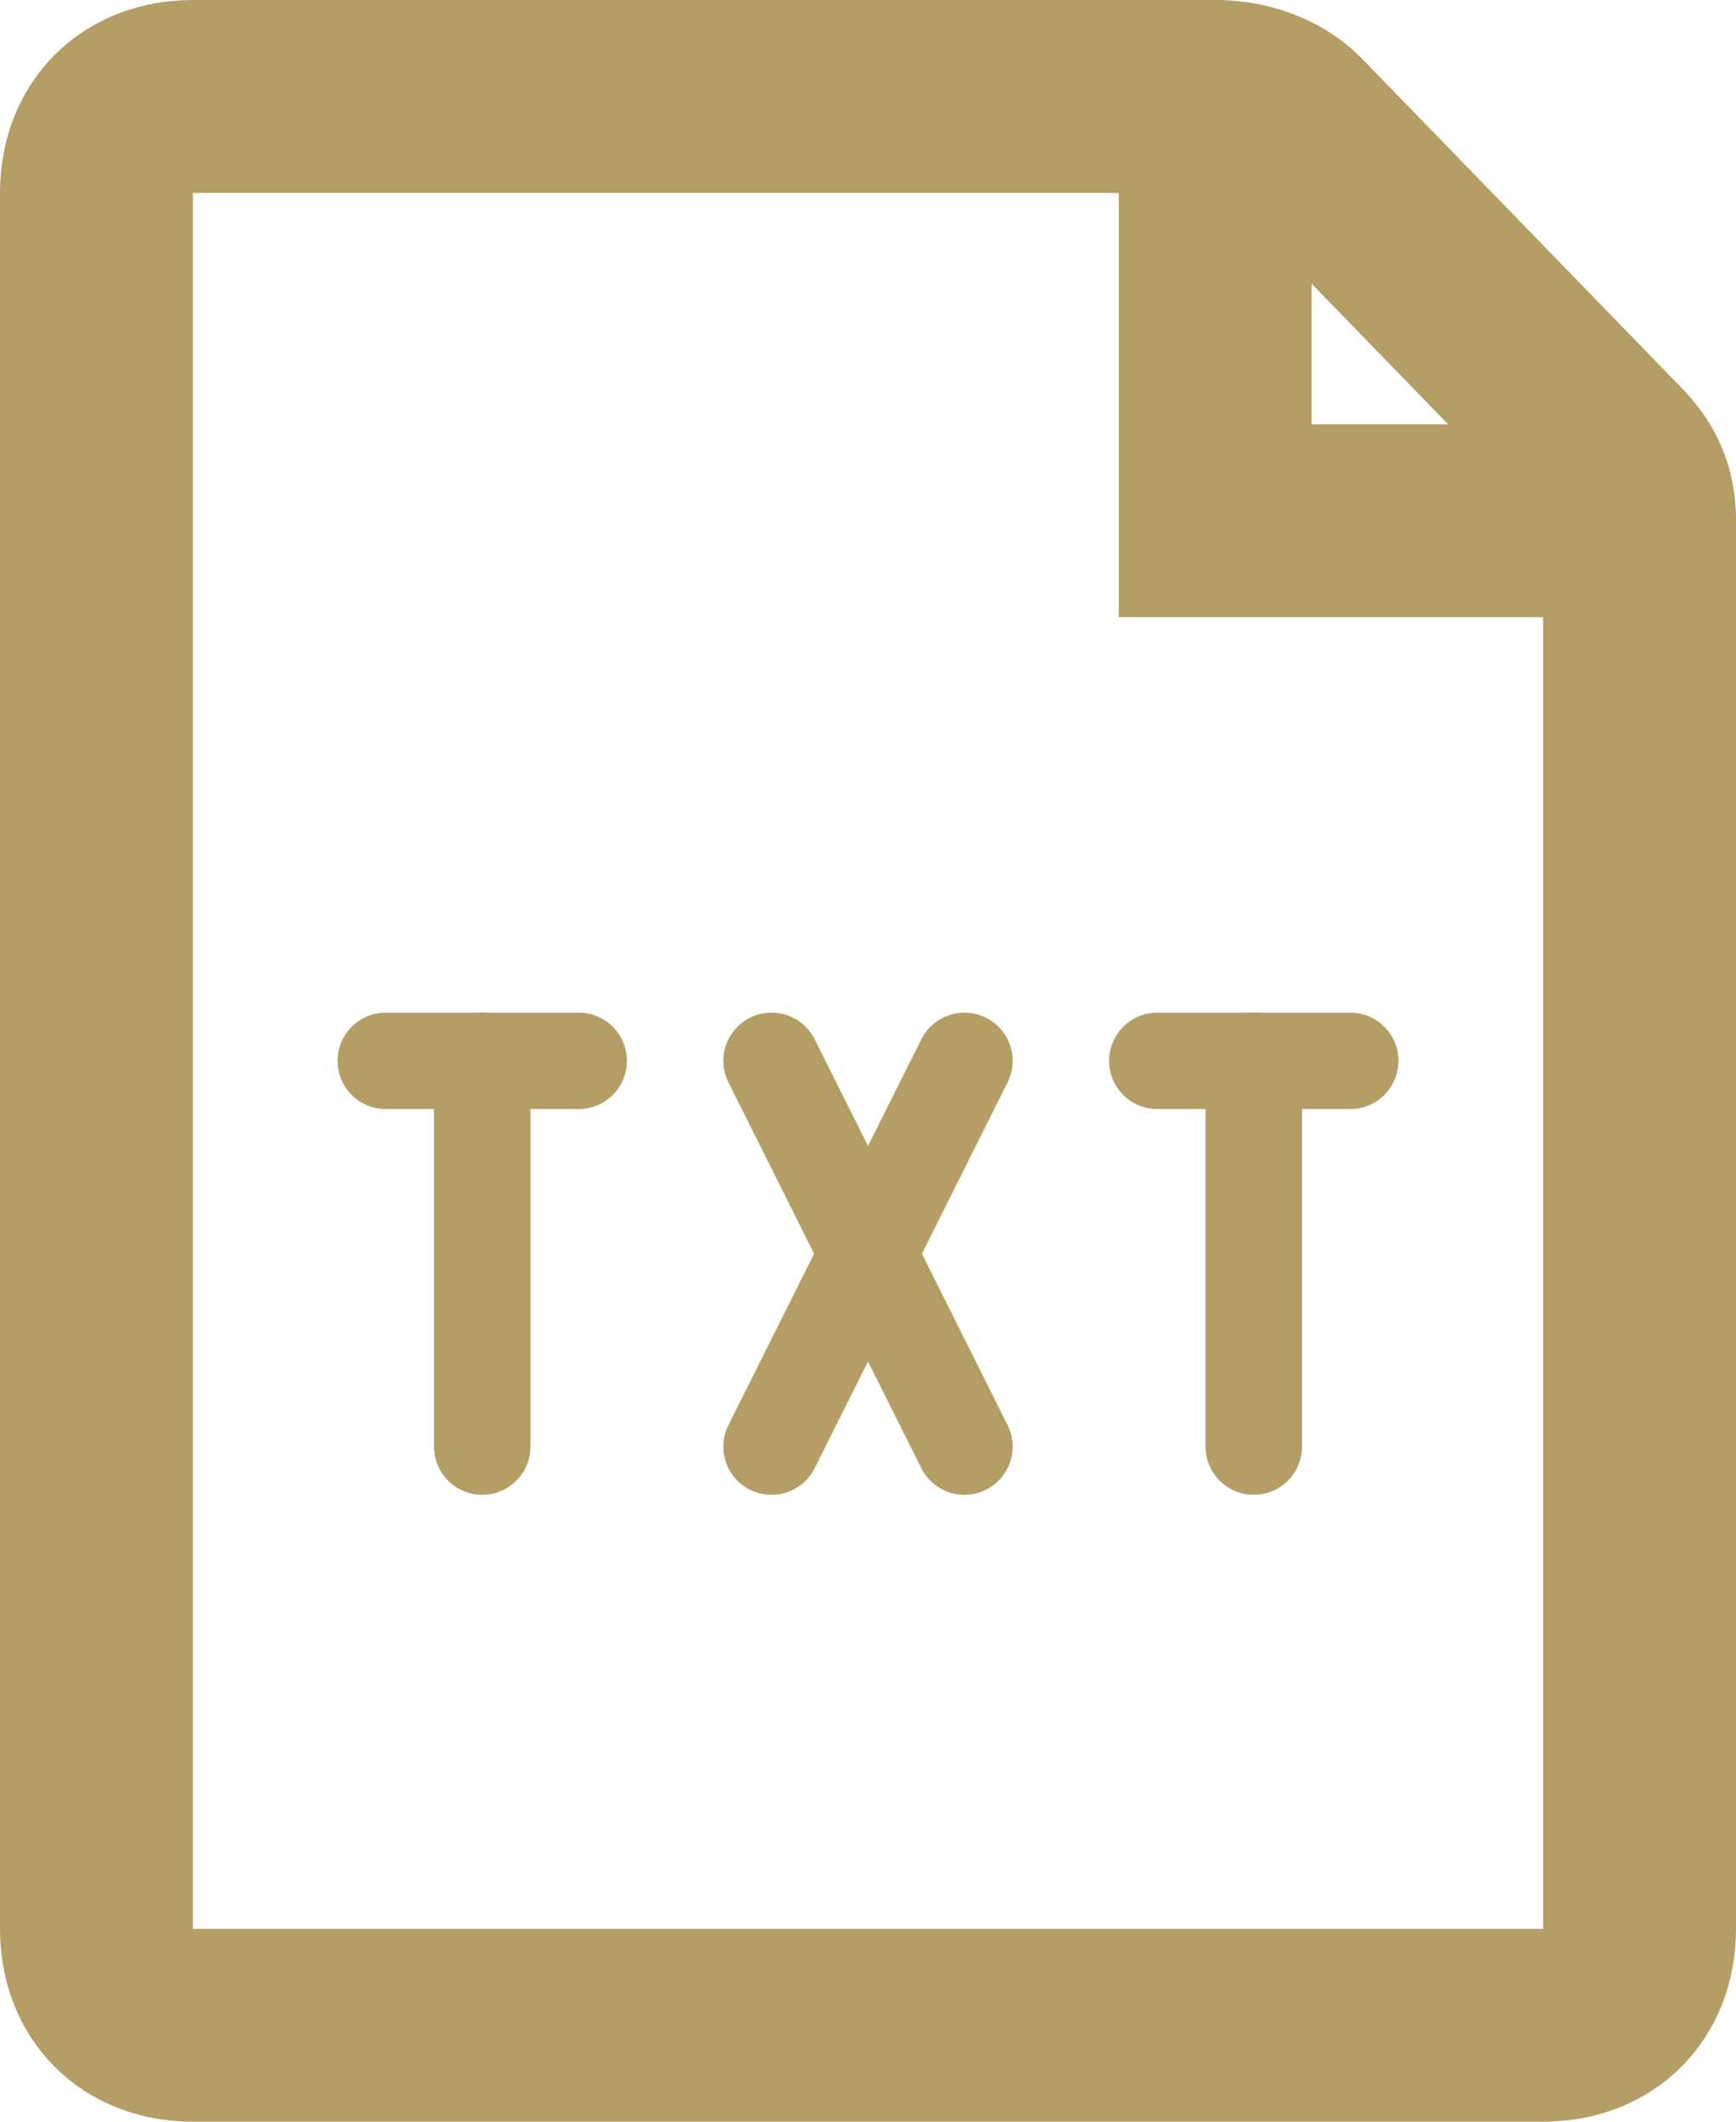
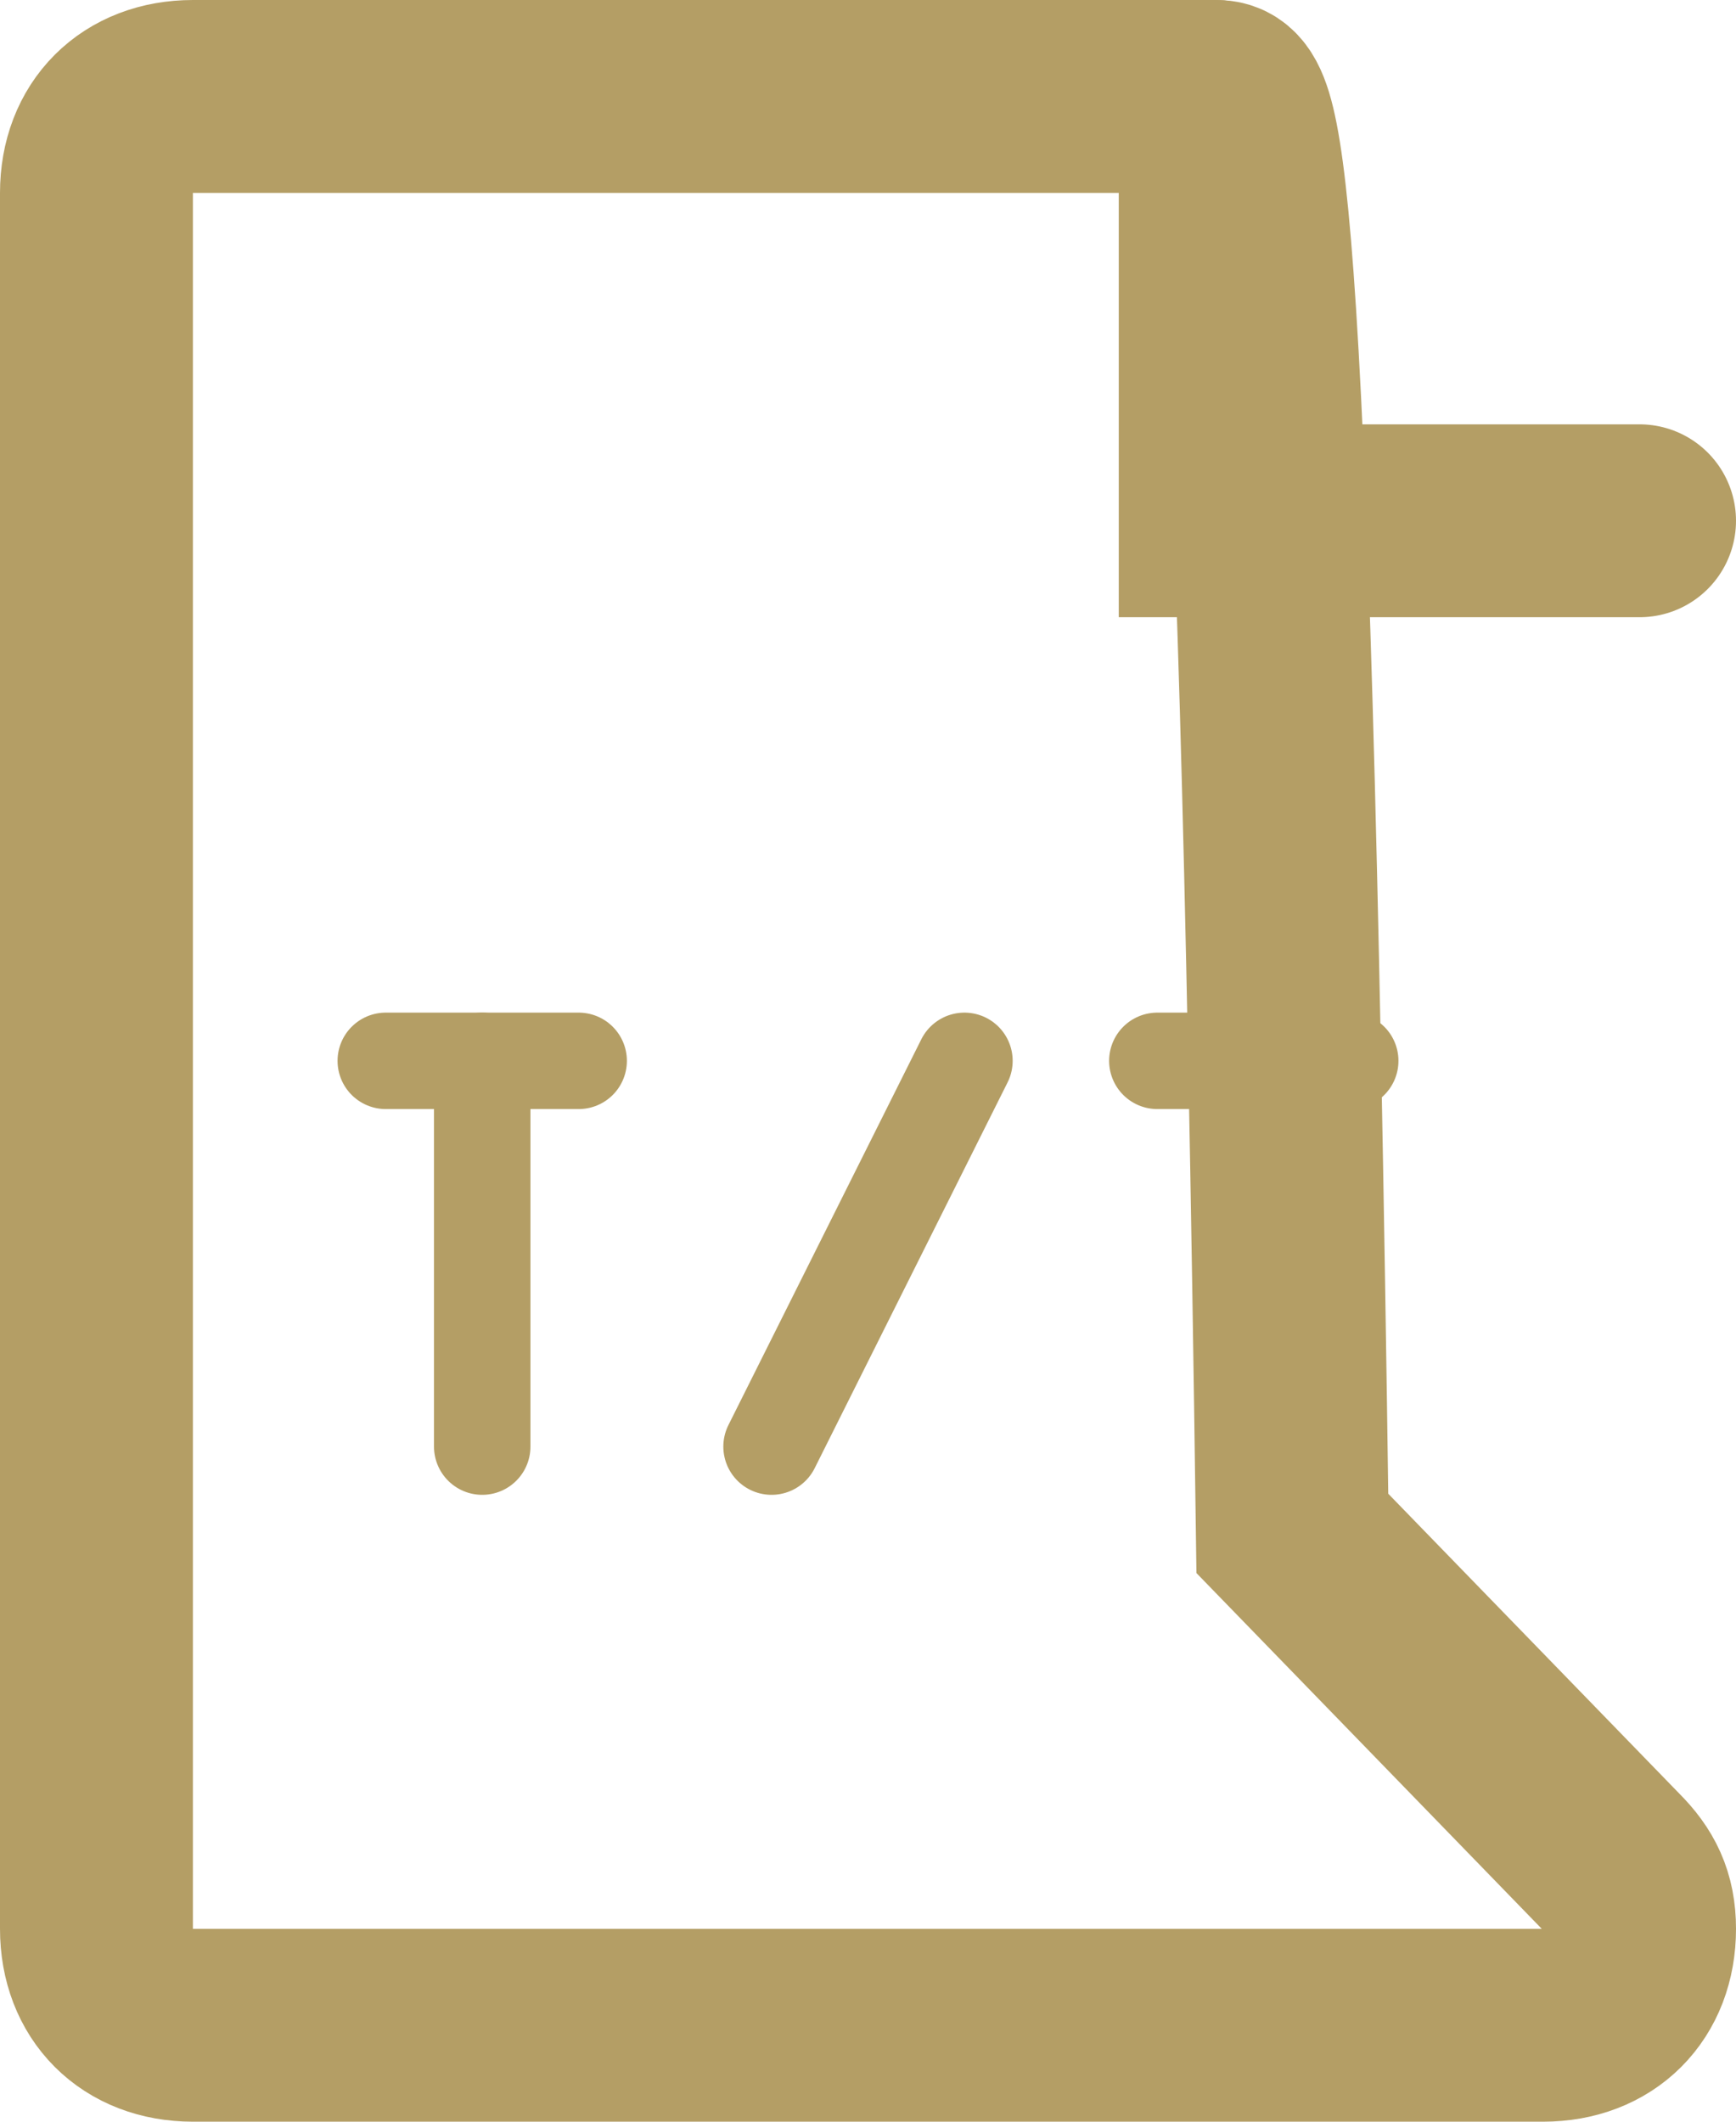
<svg xmlns="http://www.w3.org/2000/svg" version="1.1" id="Layer_1" x="0px" y="0px" viewBox="0 0 18 22" style="enable-background:new 0 0 18 22;" xml:space="preserve">
  <style type="text/css">
	.st0{fill-opacity:0;stroke:#B49E65;stroke-width:2;stroke-linecap:round;}
	.st1{fill-opacity:0;stroke:#B49E65;stroke-linecap:round;}
</style>
  <g>
    <g>
-       <path class="st0" d="M1,2v18c0,0.6,0.4,1,1,1h14c0.6,0,1-0.4,1-1V5.4c0-0.3-0.1-0.5-0.3-0.7l-3.3-3.4C13.2,1.1,12.9,1,12.6,1H2    C1.4,1,1,1.4,1,2" />
+       <path class="st0" d="M1,2v18c0,0.6,0.4,1,1,1h14c0.6,0,1-0.4,1-1c0-0.3-0.1-0.5-0.3-0.7l-3.3-3.4C13.2,1.1,12.9,1,12.6,1H2    C1.4,1,1,1.4,1,2" />
      <path class="st0" d="M12.6,1v4.4H17" />
    </g>
    <g>
      <path class="st1" d="M4,11h2" />
      <path class="st1" d="M5,11v4" />
-       <path class="st1" d="M8,11l2,4" />
      <path class="st1" d="M10,11l-2,4" />
      <path class="st1" d="M12,11h2" />
      <path class="st1" d="M13,11v4" />
    </g>
  </g>
</svg>